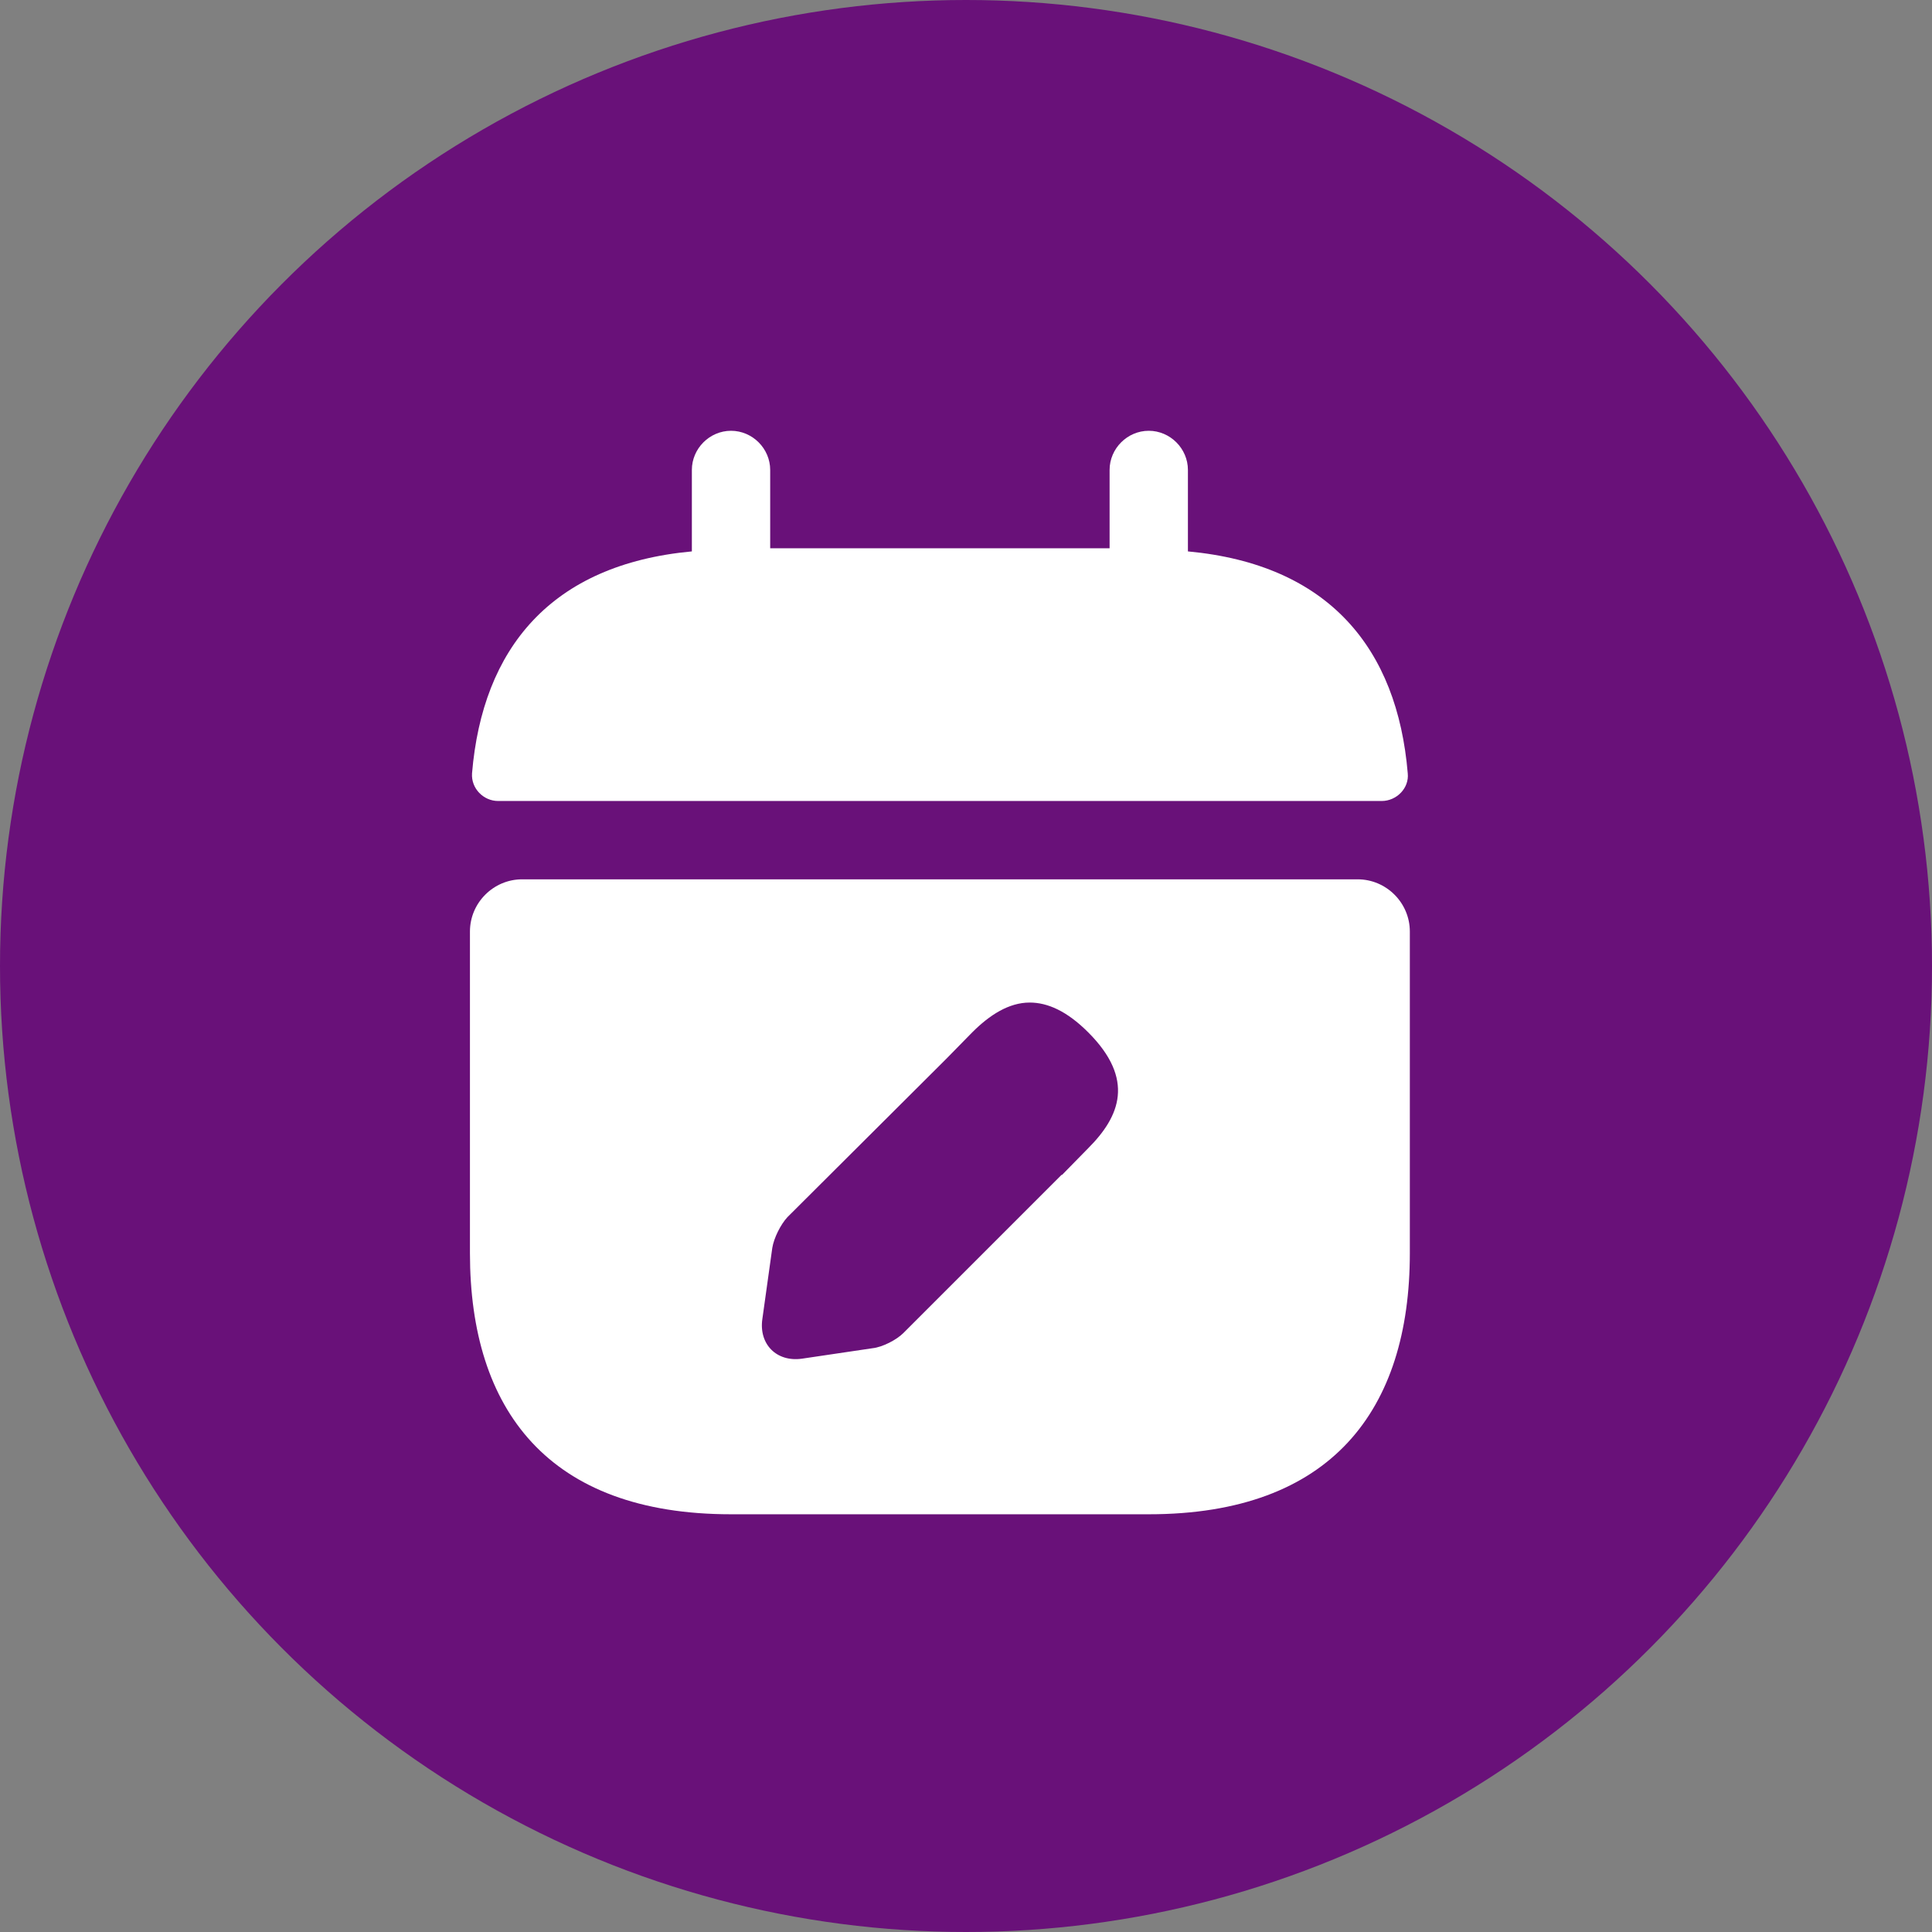
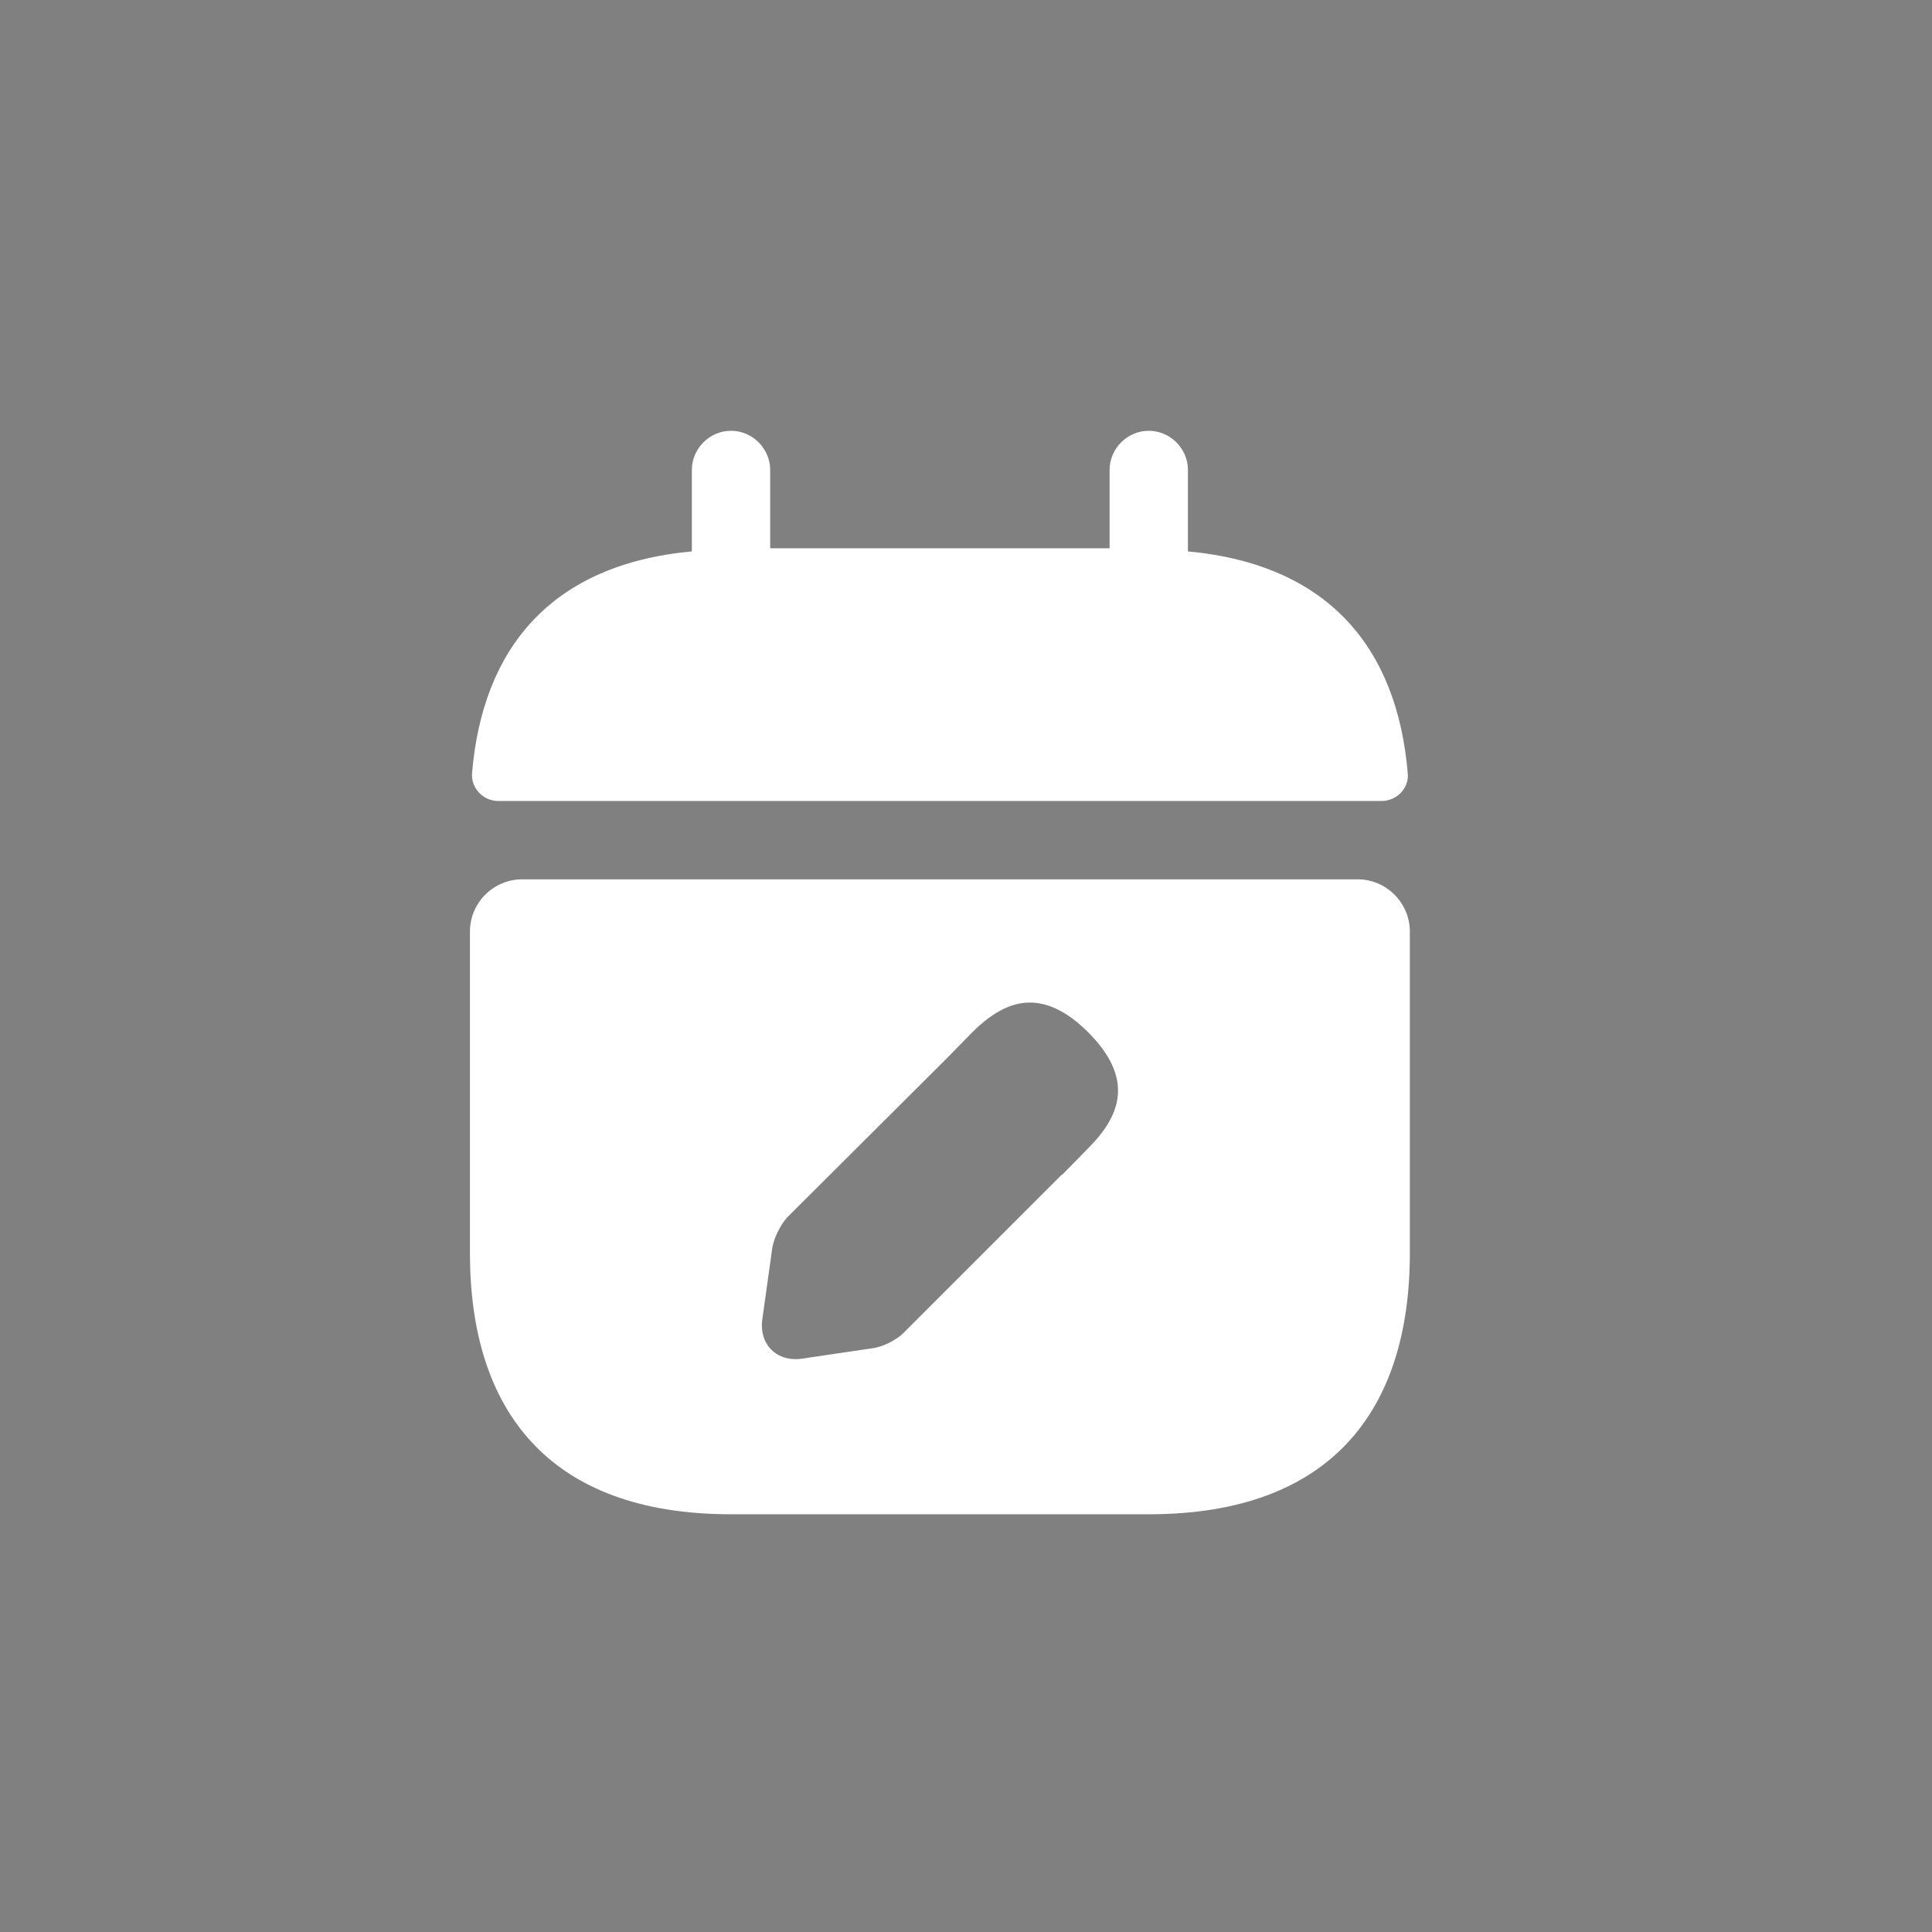
<svg xmlns="http://www.w3.org/2000/svg" width="37" height="37" viewBox="0 0 37 37" fill="none">
  <rect x="0" y="0" width="37" height="37" fill="#808080" stroke="none" />
-   <circle cx="18.5" cy="18.5" r="18.5" fill="#691179" />
  <path d="M22.75 10.56V9C22.75 8.59 22.41 8.25 22 8.25C21.59 8.25 21.25 8.59 21.25 9V10.5H14.75V9C14.75 8.59 14.41 8.25 14 8.25C13.59 8.25 13.25 8.59 13.25 9V10.56C10.55 10.81 9.24 12.42 9.04 14.81C9.02 15.1 9.26 15.34 9.54 15.34H26.46C26.75 15.34 26.99 15.09 26.96 14.81C26.76 12.42 25.45 10.81 22.75 10.56Z" fill="white" />
  <path d="M26 16.84H10C9.45 16.84 9 17.29 9 17.84V24C9 27 10.5 29 14 29H22C25.5 29 27 27 27 24V17.84C27 17.29 26.55 16.84 26 16.84ZM20.84 21.99L20.34 22.5H20.33L17.3 25.53C17.17 25.66 16.9 25.8 16.71 25.82L15.36 26.02C14.87 26.09 14.53 25.74 14.6 25.26L14.79 23.9C14.82 23.71 14.95 23.45 15.08 23.31L18.12 20.28L18.62 19.77C18.95 19.44 19.32 19.2 19.72 19.2C20.06 19.2 20.43 19.36 20.84 19.77C21.74 20.67 21.45 21.38 20.84 21.99Z" fill="white" />
</svg>